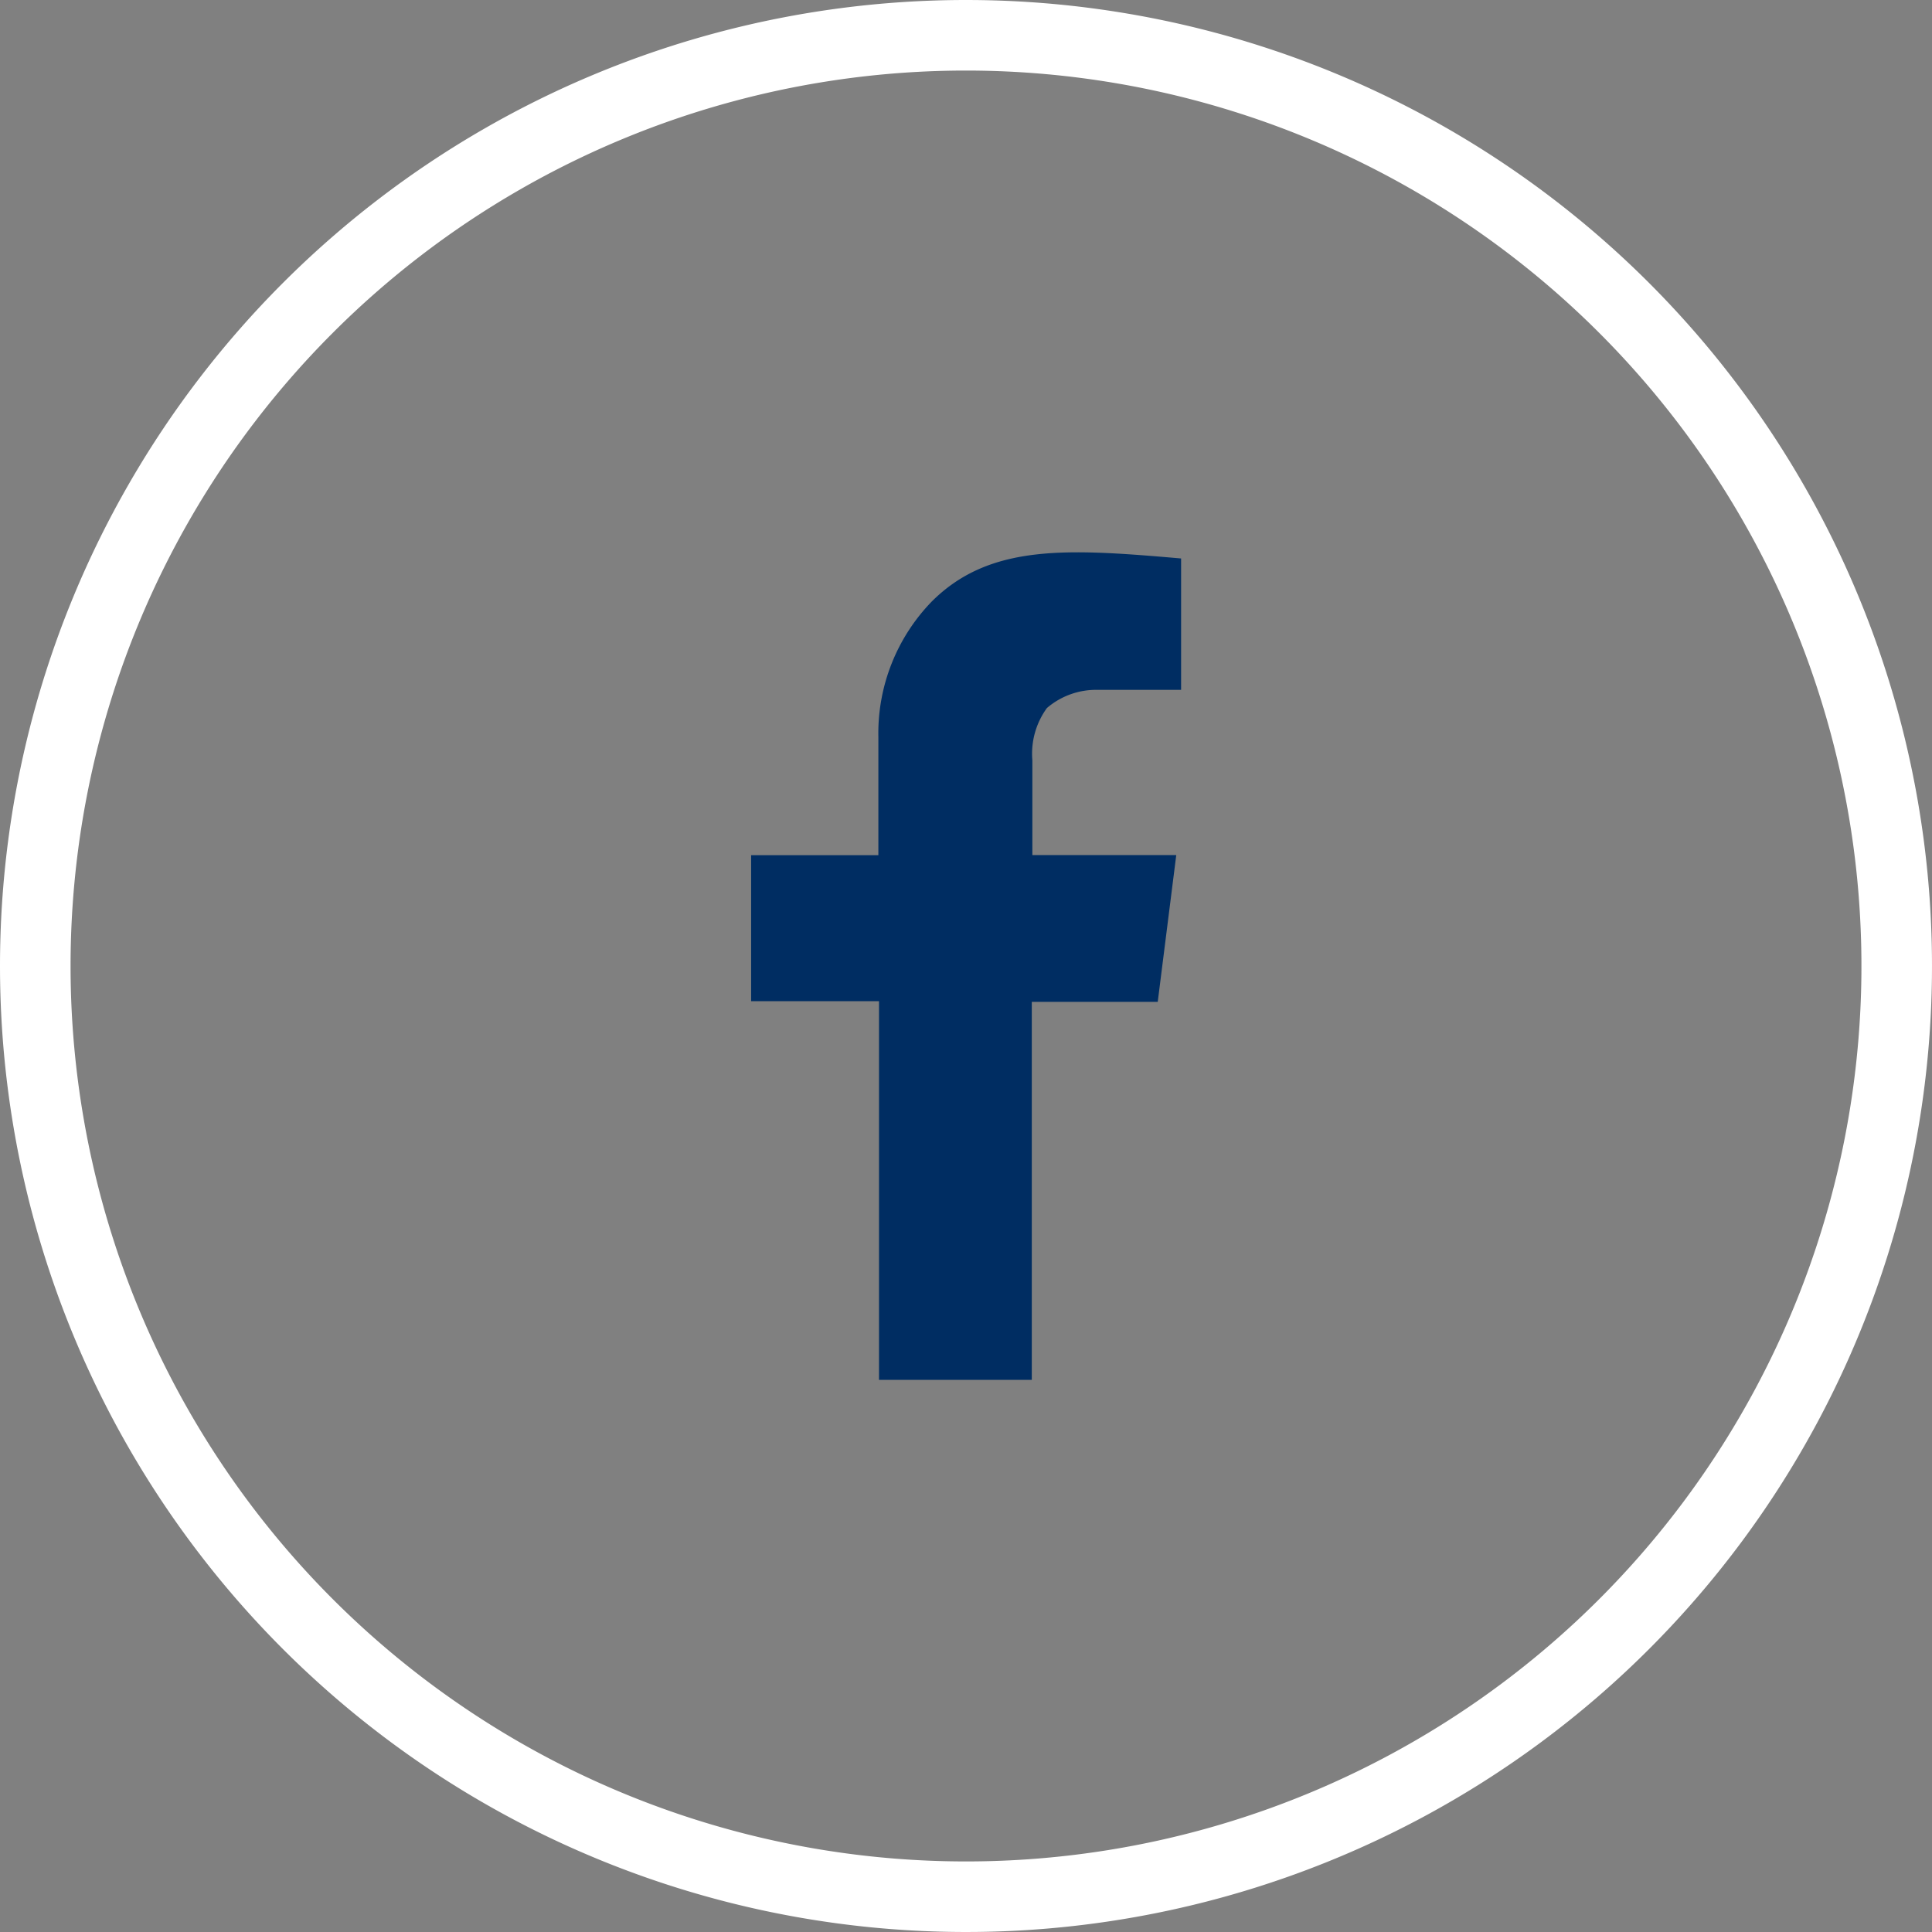
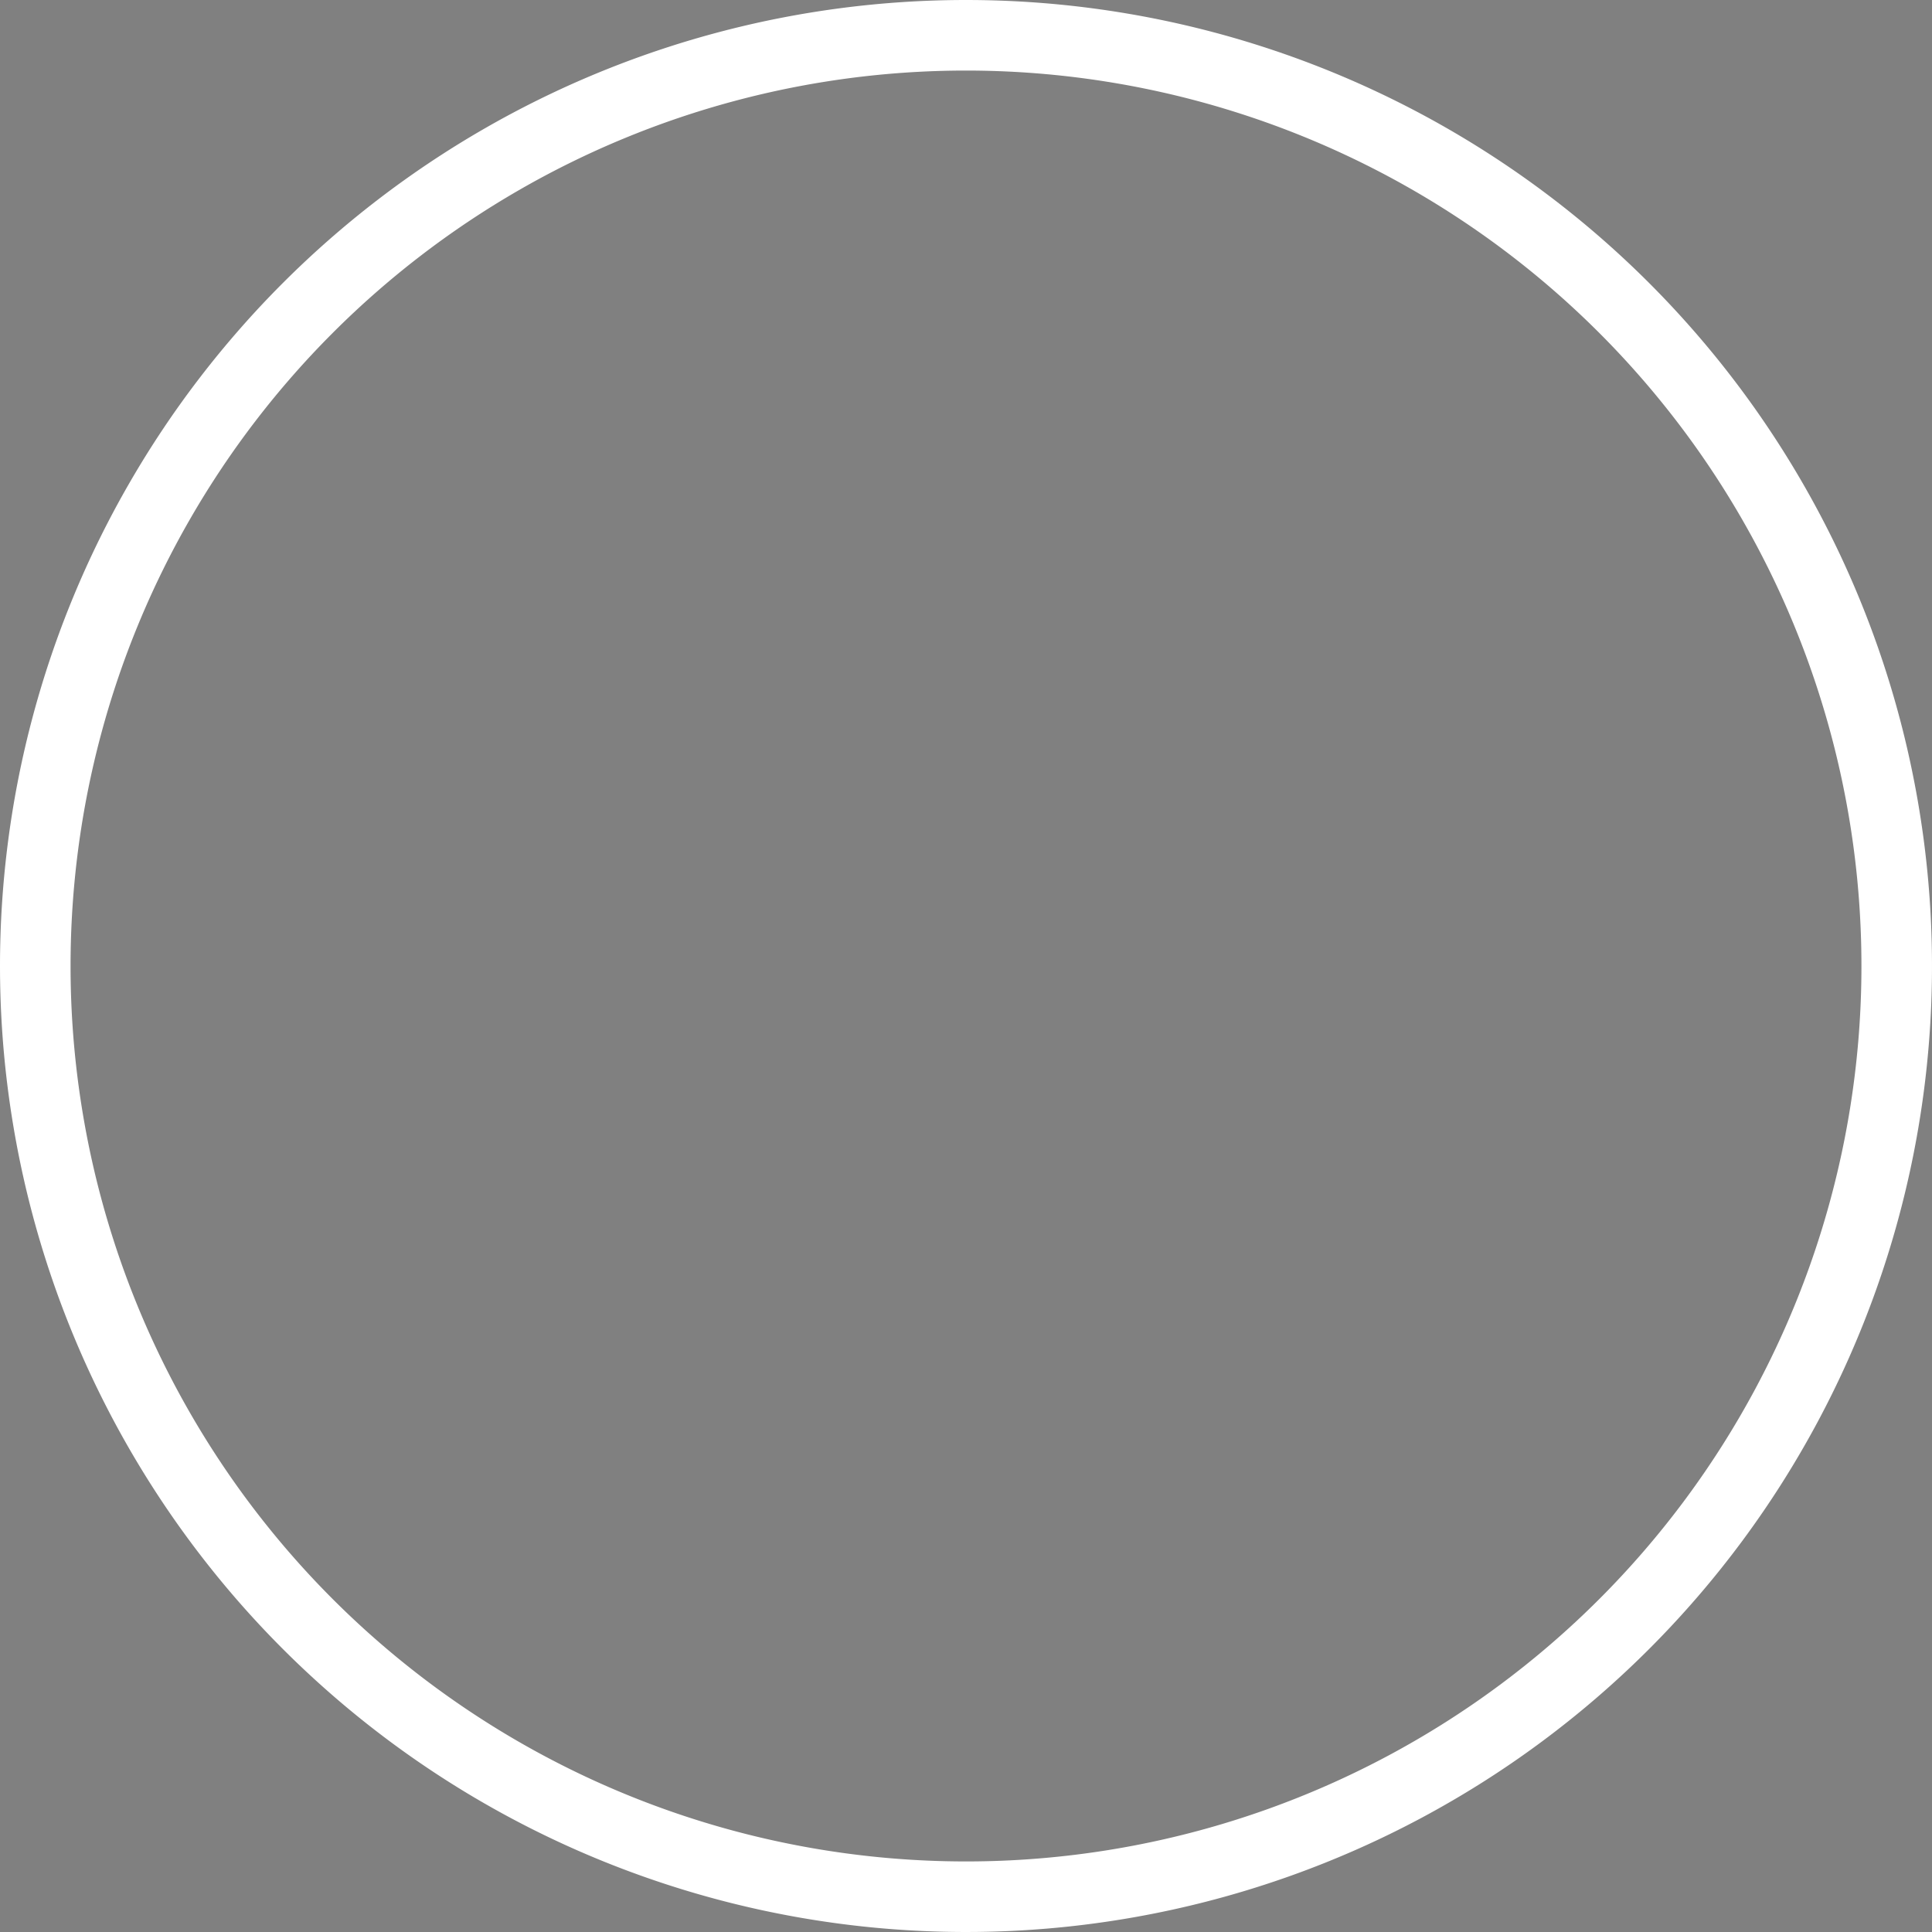
<svg xmlns="http://www.w3.org/2000/svg" width="54.764" height="54.764" viewBox="0 0 54.764 54.764">
  <rect x="0" y="0" width="54.764" height="54.764" fill="#808080" stroke="none" />
  <g id="Group_23577" data-name="Group 23577" transform="translate(-966.236 -2910)">
    <path id="Path_10764" data-name="Path 10764" d="M26.382,0A26.382,26.382,0,1,1,0,26.382,26.382,26.382,0,0,1,26.382,0Z" transform="translate(967.236 2911)" fill="none" stroke="#fff" stroke-width="2" />
-     <path id="Path_10371" data-name="Path 10371" d="M13.843,18.586h3.608V15.241A5.362,5.362,0,0,1,18.96,11.4c1.658-1.661,3.891-1.5,7.072-1.225V13.9H23.681a2.141,2.141,0,0,0-1.452.514,2.2,2.2,0,0,0-.413,1.482v2.687h4.079l-.525,4.16H21.8V33.458H17.469V22.725H13.844V18.586Z" transform="translate(973.683 2915.655)" fill="#002d62" />
  </g>
</svg>